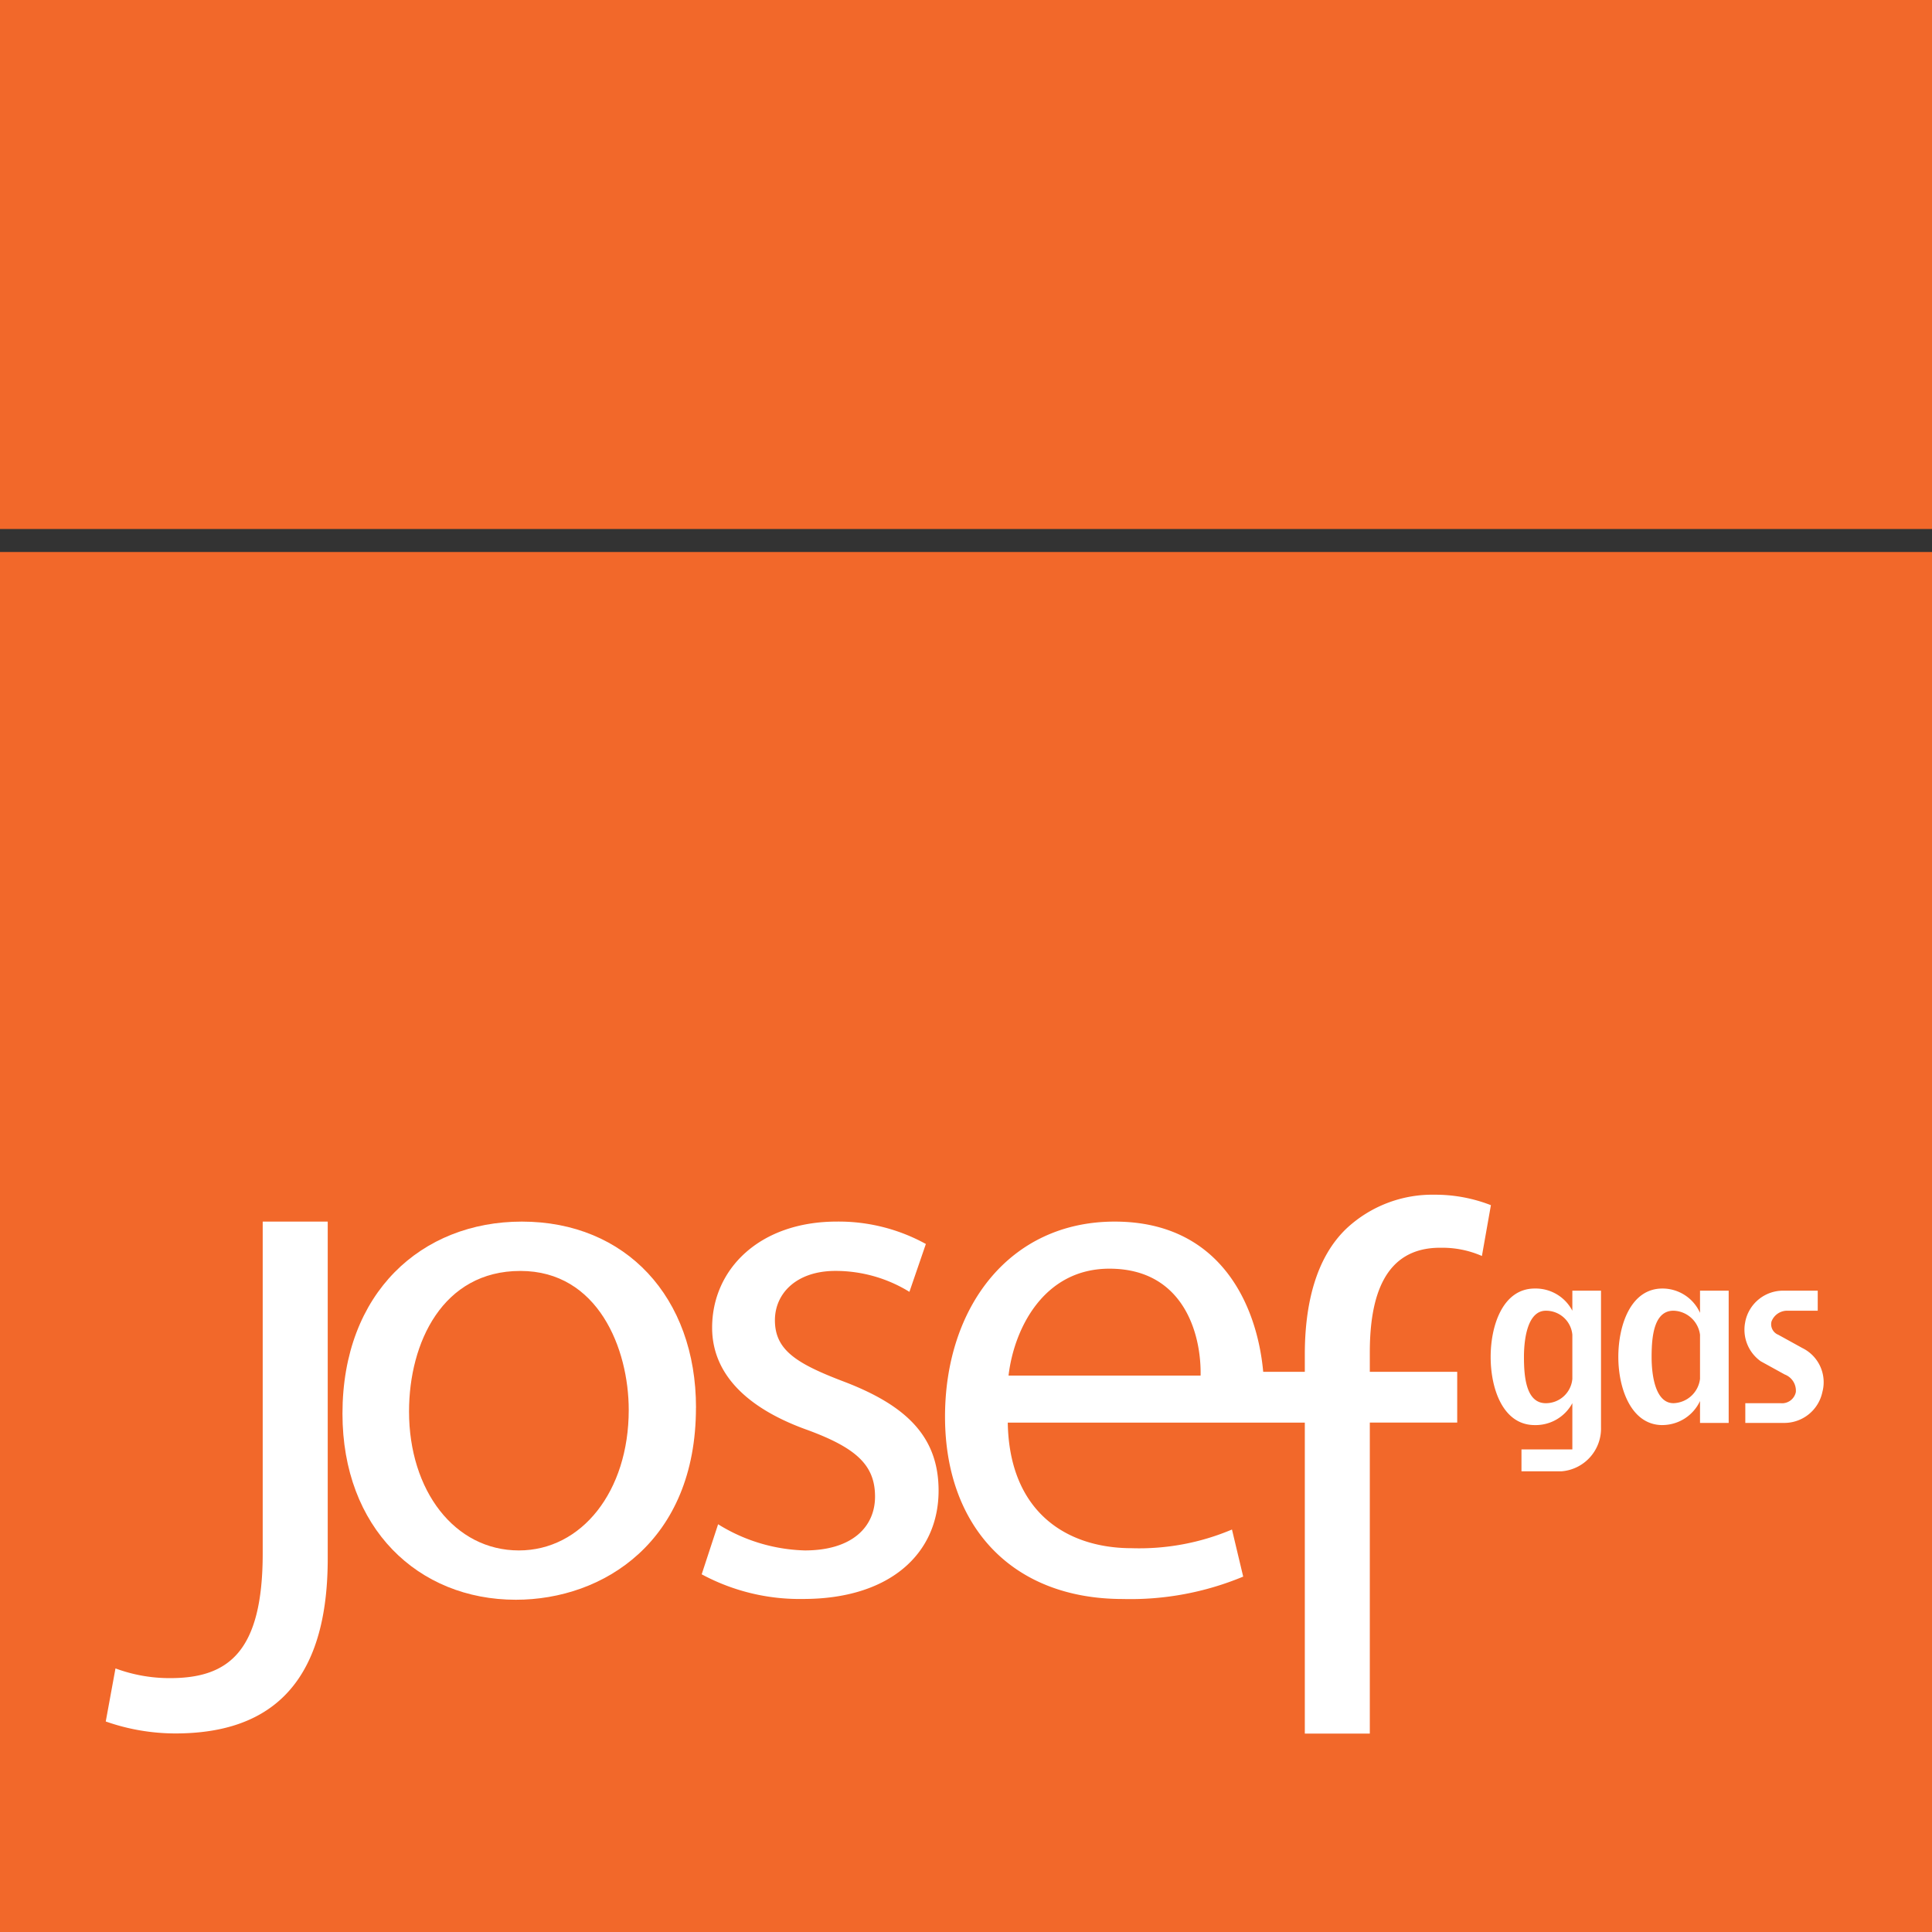
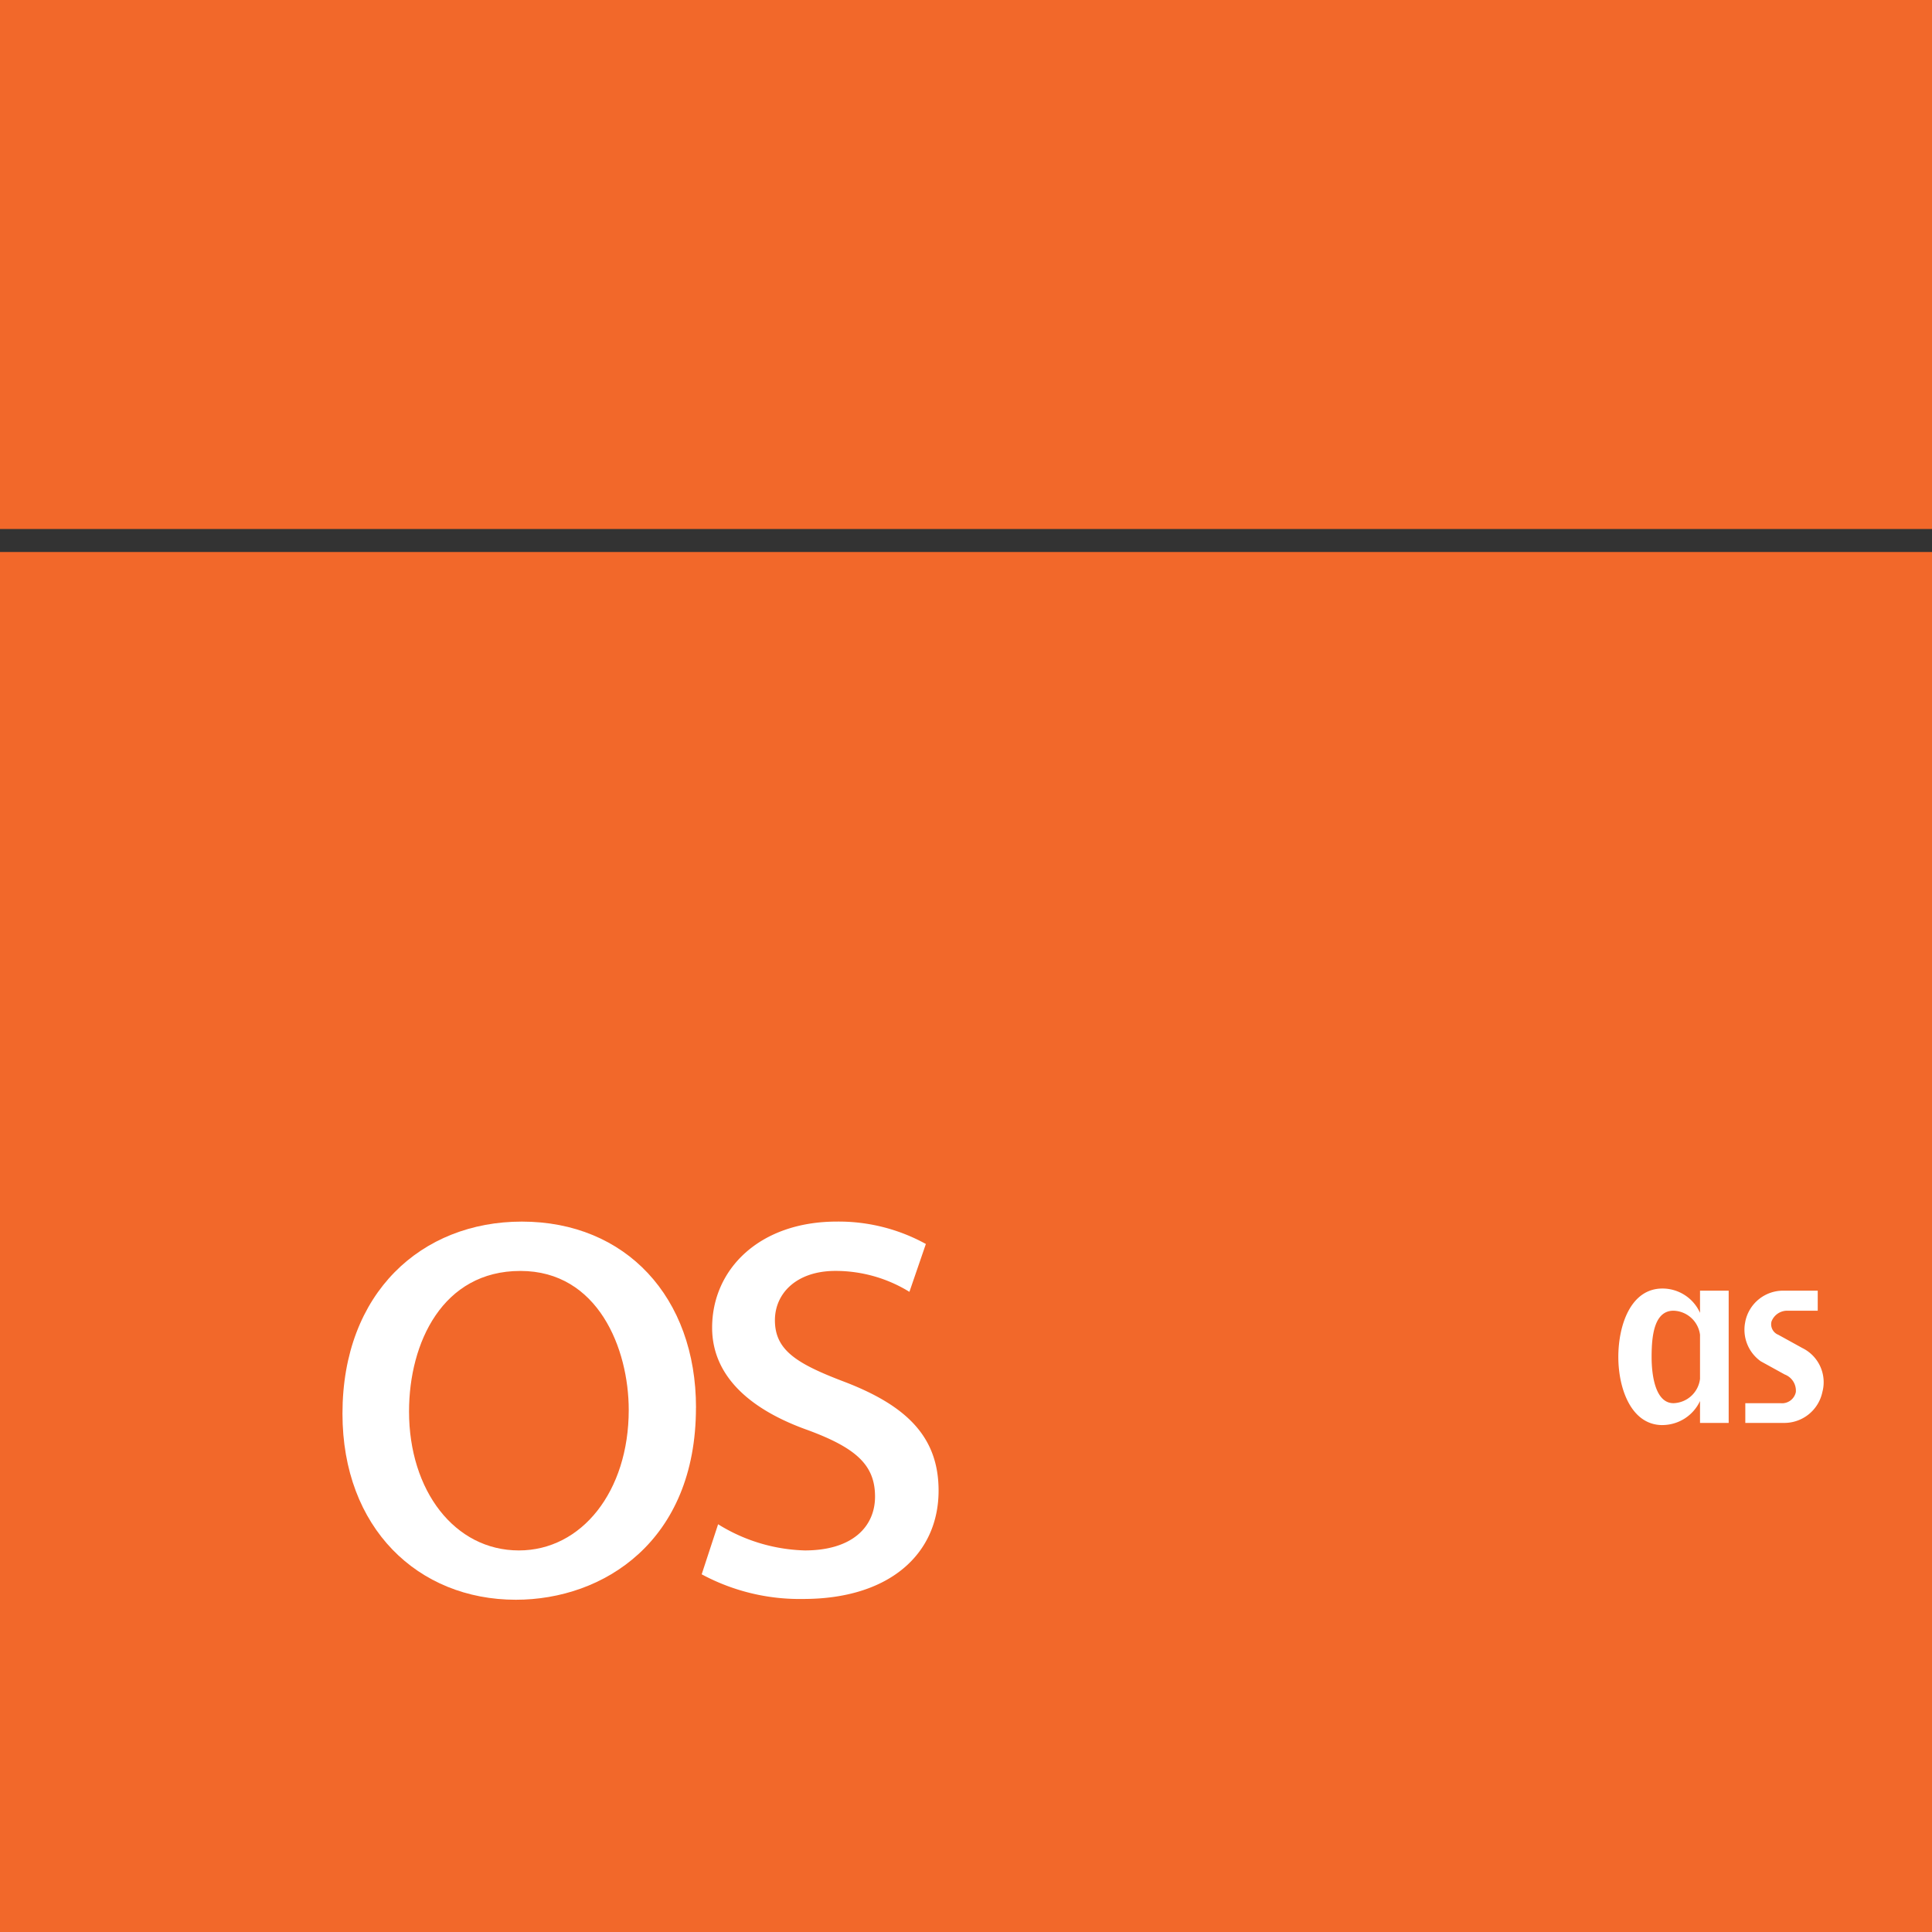
<svg xmlns="http://www.w3.org/2000/svg" width="84" height="84" viewBox="0 0 84 84">
  <rect x="0" y="0" width="84" height="84" fill="#333333" stroke="none" />
  <defs>
    <clipPath id="clip-path">
      <rect id="Rectangle_120" data-name="Rectangle 120" width="84" height="60" fill="none" />
    </clipPath>
  </defs>
  <g id="Group_169" data-name="Group 169" transform="translate(-205.5 -9.5)">
    <g id="Group_168" data-name="Group 168" transform="translate(205.5 33.5)">
      <rect id="Rectangle_119" data-name="Rectangle 119" width="84" height="60" transform="translate(0 0)" fill="#f2682a" />
      <g id="Group_167" data-name="Group 167" transform="translate(0 0)">
        <g id="Group_166" data-name="Group 166" clip-path="url(#clip-path)">
-           <path id="Path_11" data-name="Path 11" d="M12.134,33.621h2.827V48.276c0,5.815-2.859,7.6-6.629,7.6a9.15,9.15,0,0,1-3.022-.52l.423-2.307a6.759,6.759,0,0,0,2.372.422c2.535,0,4.029-1.138,4.029-5.427Z" transform="translate(-0.712 -4.509)" fill="#fff" />
          <path id="Path_12" data-name="Path 12" d="M32.565,41.712c0,5.817-4.029,8.351-7.83,8.351-4.257,0-7.539-3.119-7.539-8.091,0-5.263,3.445-8.35,7.8-8.35,4.517,0,7.571,3.282,7.571,8.09m-12.477.163c0,3.445,1.982,6.044,4.776,6.044,2.729,0,4.776-2.567,4.776-6.108,0-2.664-1.332-6.044-4.711-6.044s-4.841,3.119-4.841,6.108" transform="translate(-2.306 -4.509)" fill="#fff" />
          <path id="Path_13" data-name="Path 13" d="M35.946,46.781a7.5,7.5,0,0,0,3.769,1.138c2.08,0,3.054-1.041,3.054-2.34,0-1.366-.812-2.112-2.924-2.892-2.827-1.007-4.159-2.567-4.159-4.452,0-2.534,2.047-4.614,5.426-4.614a7.854,7.854,0,0,1,3.867.974l-.715,2.081a6.119,6.119,0,0,0-3.217-.91c-1.689,0-2.631.974-2.631,2.145,0,1.3.942,1.884,2.989,2.664,2.729,1.039,4.127,2.4,4.127,4.743,0,2.761-2.145,4.711-5.881,4.711a8.969,8.969,0,0,1-4.419-1.072Z" transform="translate(-4.724 -4.509)" fill="#fff" />
-           <path id="Path_14" data-name="Path 14" d="M68.975,34.578a4.286,4.286,0,0,1,1.819.357l.391-2.209a6.646,6.646,0,0,0-2.438-.455,5.471,5.471,0,0,0-3.834,1.463c-1.332,1.267-1.819,3.281-1.819,5.49v.748H61.285c-.258-2.845-1.819-6.532-6.458-6.532-4.582,0-7.376,3.738-7.376,8.482s2.892,7.927,7.733,7.927a12.743,12.743,0,0,0,5.231-.974l-.488-2.047a10.343,10.343,0,0,1-4.354.812c-2.859,0-5.329-1.594-5.394-5.46H63.094V55.7H65.92V42.178h3.8V39.971h-3.8v-.845c0-2.4.617-4.549,3.055-4.549M50.213,40.134c.228-1.983,1.495-4.647,4.386-4.647,3.217,0,4,2.827,3.964,4.647Z" transform="translate(-6.363 -4.327)" fill="#fff" />
-           <path id="Path_15" data-name="Path 15" d="M78.4,41.967a1.814,1.814,0,0,1-1.636.952c-1.381,0-1.916-1.581-1.916-2.961s.535-2.976,1.916-2.976a1.8,1.8,0,0,1,1.636.965v-.871h1.246v5.938a1.865,1.865,0,0,1-1.728,1.916h-1.73v-.952H78.4Zm0-2.975a1.146,1.146,0,0,0-1.153-1.045c-.764,0-.951,1.139-.951,2.011s.094,2.01.951,2.01A1.157,1.157,0,0,0,78.4,40.909Z" transform="translate(-10.037 -4.959)" fill="#fff" />
          <path id="Path_16" data-name="Path 16" d="M83.174,42.919c-1.353,0-1.916-1.581-1.916-2.961s.536-2.976,1.916-2.976A1.789,1.789,0,0,1,84.81,38.04v-.965h1.246v5.75H84.81v-.952a1.812,1.812,0,0,1-1.636,1.045m1.636-3.927a1.2,1.2,0,0,0-1.153-1.045c-.858,0-.952,1.139-.952,2.011s.187,2.01.952,2.01a1.2,1.2,0,0,0,1.153-1.058Z" transform="translate(-10.896 -4.959)" fill="#fff" />
          <path id="Path_17" data-name="Path 17" d="M87.629,38.43a1.677,1.677,0,0,1,1.622-1.34h1.527v.871h-1.34a.73.73,0,0,0-.67.469.491.491,0,0,0,.294.577l1.045.576a1.655,1.655,0,0,1,.872,1.917,1.692,1.692,0,0,1-1.636,1.34H87.629v-.858h1.528a.613.613,0,0,0,.669-.482.752.752,0,0,0-.482-.765L88.3,40.16a1.683,1.683,0,0,1-.67-1.729" transform="translate(-11.746 -4.974)" fill="#fff" />
        </g>
      </g>
    </g>
    <rect id="Rectangle_121" data-name="Rectangle 121" width="84" height="23" transform="translate(205.5 9.5)" fill="#f2682a" />
  </g>
</svg>